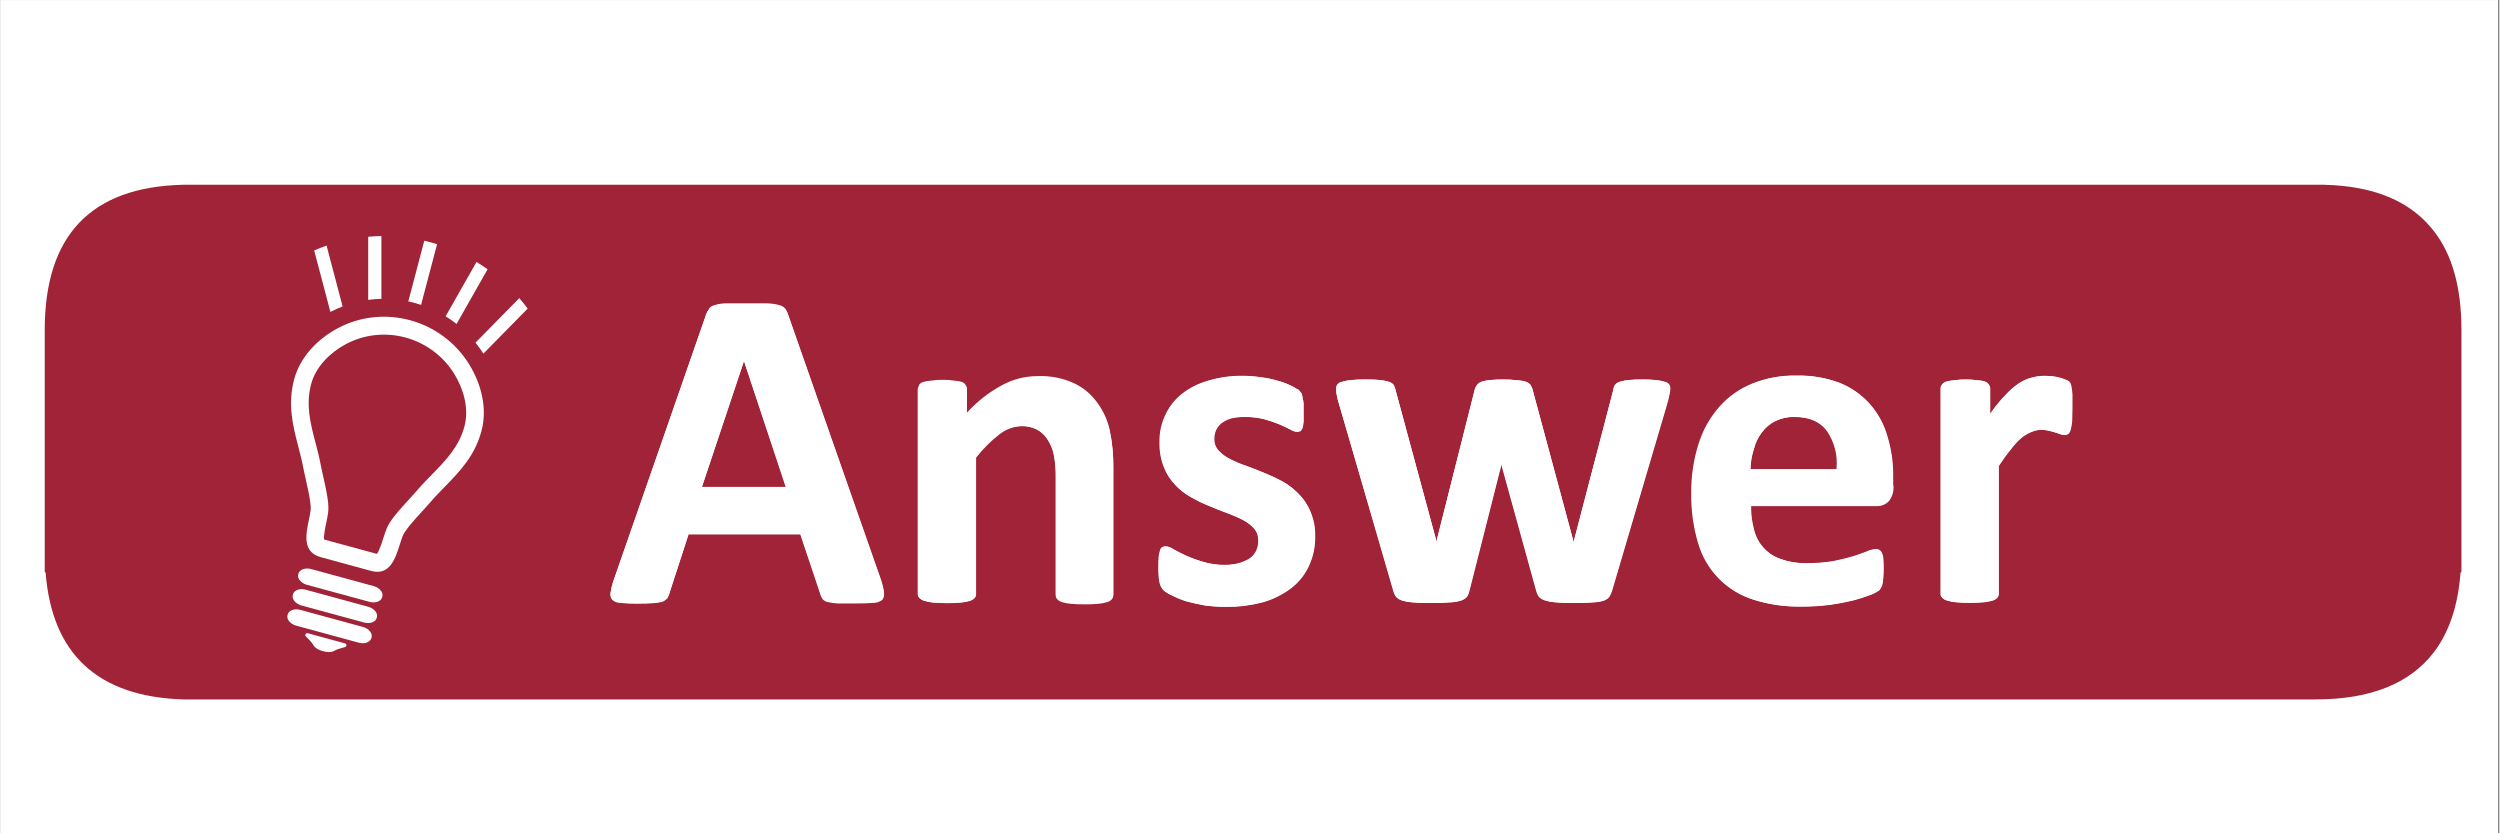
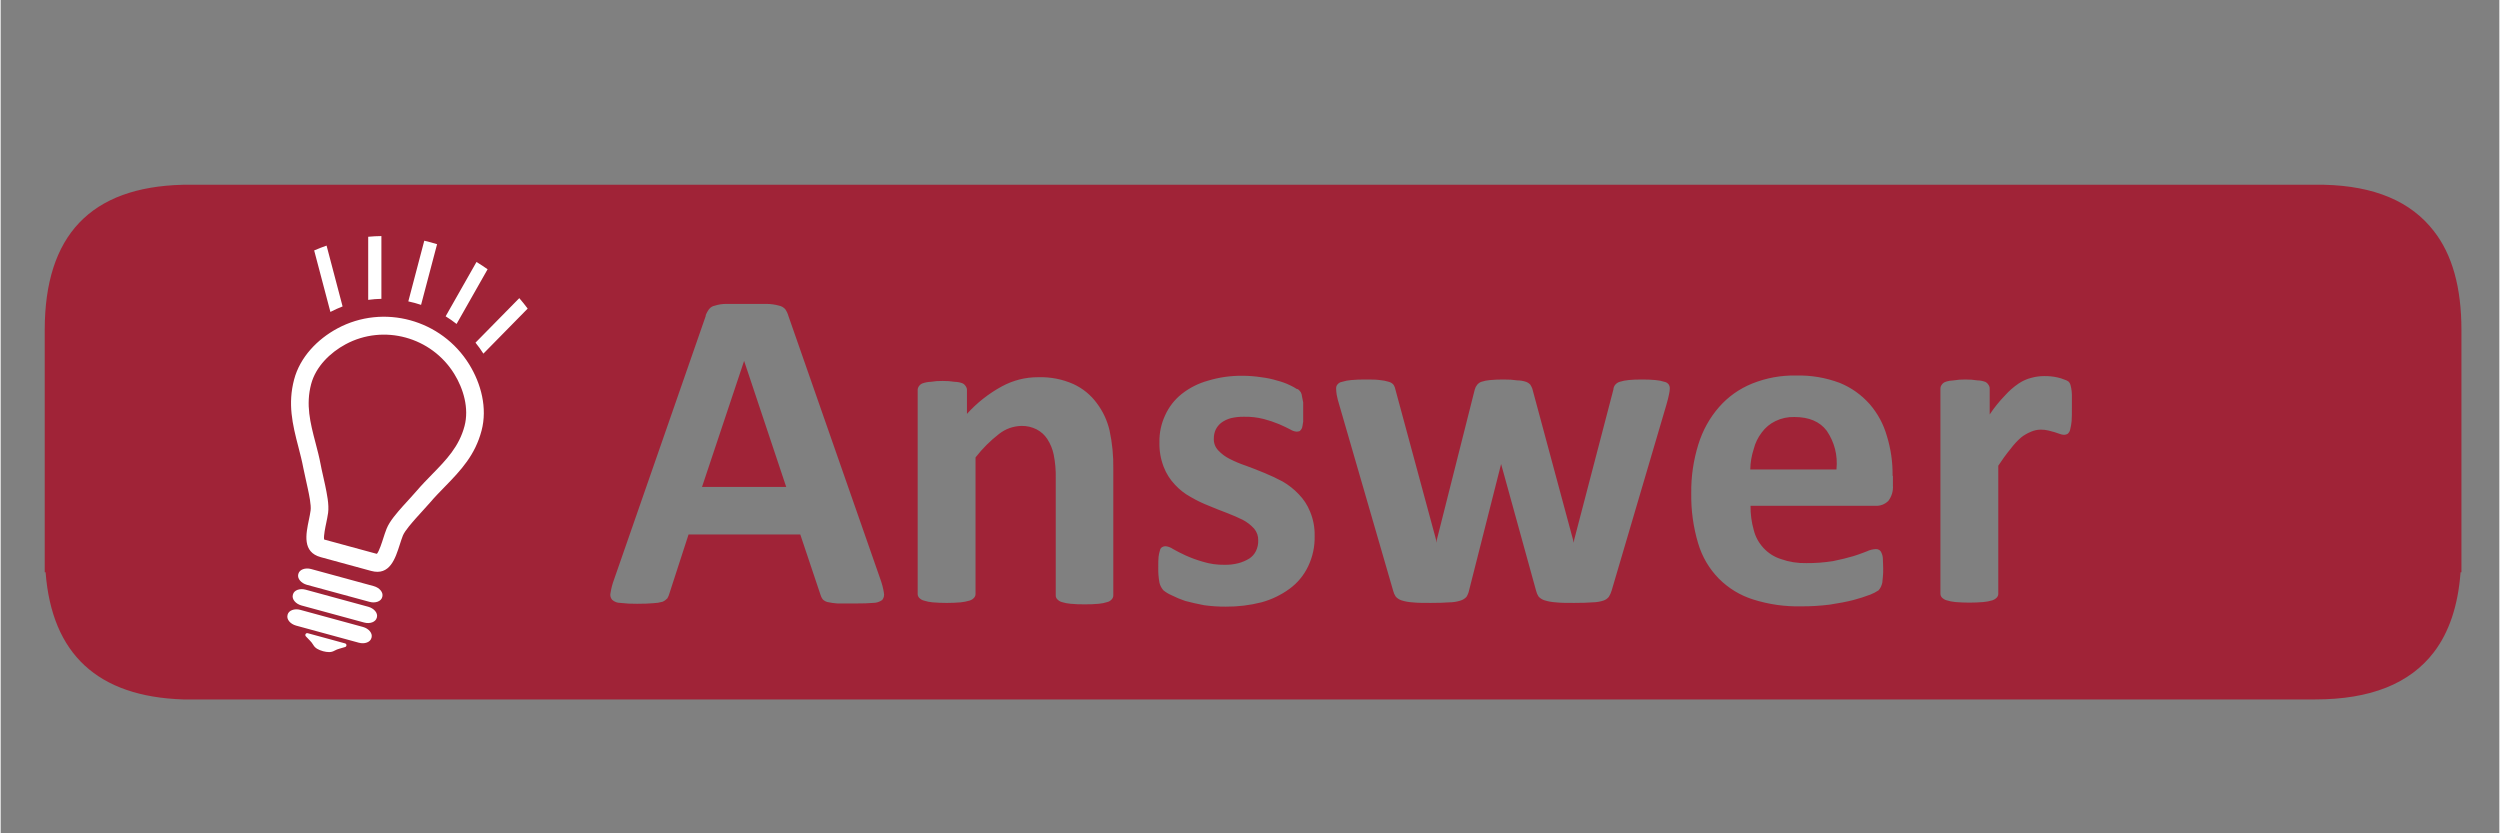
<svg xmlns="http://www.w3.org/2000/svg" width="300" zoomAndPan="magnify" viewBox="0 0 224.88 75" height="100" preserveAspectRatio="xMidYMid meet" version="1.0">
  <rect x="0" y="0" width="224.88" height="75" fill="#808080" stroke="none" />
  <defs>
    <clipPath id="7b41a53e69">
-       <path d="M 0 0.02 L 224.762 0.02 L 224.762 74.98 L 0 74.98 Z M 0 0.02 " clip-rule="nonzero" />
-     </clipPath>
+       </clipPath>
    <clipPath id="14ea625d82">
      <path d="M 3.668 16.629 L 221.805 16.629 L 221.805 63 L 3.668 63 Z M 3.668 16.629 " clip-rule="nonzero" />
    </clipPath>
    <clipPath id="f6fee14d3a">
      <path d="M 18.188 25.16 L 50.523 25.16 L 50.523 54.453 L 18.188 54.453 Z M 18.188 25.16 " clip-rule="nonzero" />
    </clipPath>
    <clipPath id="57adcc2bb5">
      <path d="M 49.797 27.531 C 28.242 42.402 24.051 49.387 21.855 49.785 C 21.059 49.887 20.16 49.285 19.961 48.789 C 19.762 48.09 20.758 46.992 21.359 45.594 C 22.555 43.301 24.75 36.812 26.449 35.914 C 27.246 35.516 28.742 35.914 28.941 36.312 C 29.141 37.211 22.754 43.102 20.758 43.301 C 19.762 43.398 18.465 42.5 18.266 41.902 C 18.066 41.504 18.363 41.105 18.766 40.406 C 19.762 38.508 24.152 31.922 26.047 30.027 C 26.945 29.129 27.746 28.43 28.344 28.531 C 28.844 28.531 29.242 29.129 29.441 29.629 C 29.641 30.328 29.34 31.324 29.043 32.523 C 28.344 34.816 26.648 41.105 25.25 41.902 C 24.551 42.301 23.254 41.902 22.953 41.402 C 22.555 40.703 23.453 39.109 24.051 37.613 C 25.051 35.418 27.246 30.727 28.844 29.629 C 29.539 29.129 30.539 28.832 31.039 29.328 C 32.035 30.027 31.637 34.52 31.336 37.312 C 30.938 40.504 29.539 45.695 28.645 47.191 C 28.242 47.789 27.945 48.188 27.445 48.188 C 27.047 48.289 26.449 48.09 26.148 47.59 C 25.551 46.793 25.449 44.398 25.75 42.402 C 26.047 39.809 27.445 34.32 28.844 33.422 C 29.539 33.02 30.738 33.223 31.336 33.82 C 32.234 34.816 32.336 38.211 32.035 40.605 C 31.734 43.5 30.438 48.188 28.941 49.785 C 28.043 50.684 26.746 51.281 25.848 50.984 C 24.75 50.684 23.652 48.789 23.156 47.191 C 22.457 45.195 22.355 41.703 22.855 39.707 C 23.254 38.211 24.152 36.414 25.051 36.113 C 25.75 36.016 26.945 36.715 27.445 37.613 C 28.344 39.109 28.441 44.199 27.645 45.496 C 27.145 46.191 26.148 46.594 25.551 46.395 C 24.75 46.094 24.051 43.898 23.754 42.402 C 23.453 40.605 23.156 37.312 23.953 36.215 C 24.453 35.516 25.949 35.016 26.449 35.316 C 27.047 35.715 27.145 37.512 27.047 38.91 C 26.848 40.906 26.047 45.195 24.852 46.191 C 24.152 46.793 22.953 46.891 22.355 46.492 C 21.758 46.094 21.656 44.297 21.656 43.102 C 21.559 41.801 21.258 39.508 21.957 38.91 C 22.457 38.508 23.852 38.609 24.453 39.207 C 25.949 40.703 27.145 50.984 26.148 52.48 C 25.75 52.98 24.949 52.98 24.453 52.879 C 24.051 52.777 23.754 52.48 23.555 51.883 C 23.156 50.184 25.25 42.301 26.449 40.805 C 26.945 40.305 27.547 40.105 27.945 40.105 C 28.344 40.105 28.742 40.406 29.043 40.906 C 29.641 41.902 30.039 45.395 29.641 46.691 C 29.441 47.391 28.844 48.188 28.344 48.188 C 27.844 48.289 27.047 47.789 26.648 47.09 C 25.648 45.195 26.848 36.414 27.344 34.117 C 27.547 33.32 27.547 32.82 27.945 32.523 C 28.441 32.125 29.641 31.922 30.238 32.223 C 30.84 32.523 31.238 33.32 31.637 34.32 C 32.336 36.215 32.934 40.906 32.734 43.102 C 32.535 44.598 32.137 46.395 31.535 46.691 C 31.039 46.891 30.141 46.492 29.742 45.895 C 29.043 44.895 29.141 41.902 29.34 39.809 C 29.539 37.711 30.141 34.52 31.137 33.422 C 31.734 32.723 32.734 32.324 33.332 32.621 C 34.23 33.02 34.531 35.617 34.93 37.41 C 35.328 39.809 35.43 43.398 35.23 45.496 C 35.129 46.891 34.828 47.988 34.332 48.887 C 33.832 49.688 33.133 50.582 32.434 50.582 C 31.637 50.684 30.141 49.887 29.641 48.789 C 28.742 47.09 29.641 42.699 30.539 40.207 C 31.336 38.109 32.832 35.316 34.23 34.816 C 35.129 34.418 36.527 34.719 37.223 35.418 C 38.121 36.414 38.223 39.207 38.32 41.203 C 38.523 43.398 38.32 46.191 37.922 48.188 C 37.625 49.785 37.223 51.281 36.527 52.379 C 36.027 53.277 35.129 54.277 34.43 54.375 C 33.832 54.477 33.133 54.277 32.734 53.875 C 32.137 53.277 31.938 52.082 31.734 50.785 C 31.336 48.688 31.438 44.496 31.836 42.102 C 32.035 40.406 32.336 38.711 33.133 37.91 C 33.73 37.312 34.828 36.812 35.43 37.012 C 35.926 37.113 36.328 37.812 36.527 38.508 C 36.926 39.605 37.125 41.703 36.625 43.102 C 36.027 44.496 34.332 46.691 33.434 46.793 C 32.832 46.793 32.234 46.191 31.836 45.496 C 31.238 44.199 31.137 40.406 31.438 38.809 C 31.637 37.91 31.836 37.113 32.434 36.613 C 32.934 36.113 33.832 35.715 34.531 35.715 C 35.23 35.816 36.125 36.613 36.625 37.41 C 37.324 38.508 37.922 40.805 37.723 41.902 C 37.523 42.602 36.926 43.398 36.426 43.598 C 35.926 43.699 34.93 43.102 34.629 42.5 C 34.133 41.602 34.43 39.508 34.73 38.309 C 35.027 37.312 35.43 35.914 36.125 35.715 C 36.625 35.617 37.824 36.113 38.223 36.812 C 39.02 38.309 37.723 43.398 37.324 45.695 C 37.023 47.391 36.727 48.887 36.125 49.785 C 35.828 50.285 35.23 50.684 34.73 50.684 C 34.23 50.684 33.531 50.086 33.332 49.387 C 32.934 48.09 34.133 44.996 34.73 43.102 C 35.328 41.402 36.027 39.109 36.727 38.41 C 37.125 38.012 37.625 37.812 38.023 37.91 C 38.422 38.012 39.02 38.41 39.219 39.008 C 39.719 40.207 39.418 44.098 38.621 45.094 C 38.121 45.695 36.926 45.992 36.426 45.793 C 36.027 45.695 35.727 45.195 35.629 44.598 C 35.527 43.5 37.125 40.703 37.125 39.508 C 37.023 38.809 36.926 38.508 36.426 38.012 C 35.43 37.012 31.238 36.613 30.238 35.715 C 29.742 35.215 29.539 34.52 29.641 34.02 C 29.742 33.52 30.34 33.02 30.938 32.82 C 31.734 32.523 32.934 32.523 34.133 32.82 C 35.828 33.121 39.82 34.219 40.117 35.215 C 40.316 35.914 39.52 37.113 38.621 37.312 C 36.926 37.91 30.938 35.117 29.34 34.02 C 28.645 33.52 28.145 32.922 28.145 32.422 C 28.145 31.922 28.844 31.125 29.539 30.926 C 30.738 30.625 34.828 32.125 35.43 33.121 C 35.828 33.621 35.629 34.52 35.328 34.918 C 35.027 35.316 34.332 35.516 33.633 35.418 C 31.938 35.215 27.246 32.324 26.246 30.926 C 25.75 30.227 25.551 29.43 25.75 28.93 C 25.848 28.531 26.246 28.332 26.848 28.133 C 28.441 27.633 34.93 27.531 36.328 28.43 C 36.926 28.832 37.125 29.527 37.023 29.93 C 37.023 30.426 36.527 31.027 35.828 31.227 C 34.73 31.723 31.336 31.523 30.141 31.027 C 29.441 30.727 28.844 30.227 28.844 29.727 C 28.742 29.23 29.34 28.332 29.742 28.031 C 30.141 27.832 30.84 27.934 31.238 28.23 C 31.637 28.531 31.938 29.527 31.836 30.027 C 31.734 30.426 31.238 30.926 30.84 31.027 C 30.238 31.027 29.043 30.426 28.844 29.828 C 28.645 29.43 29.043 28.531 29.641 28.133 C 30.637 27.531 34.332 27.734 35.629 28.23 C 36.328 28.531 37.023 29.129 37.125 29.629 C 37.125 30.129 36.625 30.926 35.828 31.227 C 34.23 32.023 26.648 31.426 25.75 30.426 C 25.352 29.93 25.551 28.93 25.949 28.629 C 26.246 28.23 27.145 28.133 27.945 28.332 C 29.742 28.832 35.629 32.523 35.727 33.82 C 35.727 34.52 34.73 35.316 33.93 35.516 C 32.734 35.715 29.641 34.52 28.844 33.719 C 28.344 33.223 28.043 32.523 28.242 32.125 C 28.344 31.625 29.043 31.027 29.941 30.926 C 31.836 30.727 39.719 33.82 40.117 35.215 C 40.316 35.914 39.52 37.012 38.621 37.312 C 37.023 38.012 31.438 36.812 30.238 35.715 C 29.742 35.117 29.539 34.117 29.742 33.621 C 29.941 33.223 30.84 32.82 31.637 32.82 C 33.234 32.82 36.727 34.32 38.223 35.418 C 39.219 36.113 40.02 36.812 40.219 37.91 C 40.617 39.605 39.32 43.898 38.621 45.094 C 38.223 45.594 37.922 45.992 37.523 45.992 C 36.926 45.992 35.926 45.395 35.629 44.598 C 35.23 43.398 35.727 39.707 36.527 38.711 C 37.023 38.109 37.922 37.812 38.32 38.012 C 38.82 38.211 39.219 38.91 39.219 39.707 C 39.418 41.703 36.527 50.184 35.129 50.684 C 34.531 50.883 33.633 50.184 33.332 49.387 C 32.434 47.391 34.031 38.309 35.23 36.516 C 35.727 35.914 36.328 35.617 36.824 35.617 C 37.426 35.715 38.121 36.414 38.32 37.211 C 38.621 38.609 37.723 43 36.824 43.398 C 36.227 43.699 35.027 43.102 34.629 42.5 C 34.133 41.703 34.73 38.609 34.629 38.609 C 34.531 38.609 34.93 45.695 34.133 46.594 C 33.73 46.891 33.035 46.793 32.734 46.594 C 32.336 46.395 31.836 45.793 31.836 45.195 C 31.836 44.199 33.73 42.699 34.031 41.602 C 34.23 40.703 33.633 39.508 34.031 39.207 C 34.332 38.809 35.328 38.711 35.527 39.008 C 36.027 39.605 34.23 42.699 33.93 44.695 C 33.73 46.793 33.832 51.281 34.23 51.383 C 34.43 51.383 35.23 49.188 35.527 47.891 C 35.828 46.094 35.926 43.301 35.727 41.504 C 35.527 40.105 35.027 38.012 34.629 37.91 C 34.43 37.91 34.133 38.508 33.832 39.207 C 33.133 40.805 31.938 47.789 31.836 47.789 C 31.836 47.789 32.535 45.297 32.633 43.598 C 32.633 40.906 30.539 34.719 31.238 33.223 C 31.535 32.621 32.234 32.324 32.734 32.422 C 33.133 32.422 33.73 32.82 33.93 33.422 C 34.332 34.617 32.434 37.711 32.234 39.809 C 31.938 41.801 32.934 44.598 32.434 45.695 C 32.234 46.293 31.637 46.691 31.137 46.691 C 30.637 46.691 30.039 46.293 29.641 45.594 C 28.645 43.699 27.547 35.117 28.543 34.02 C 28.941 33.621 29.84 33.621 30.238 34.02 C 31.336 35.215 30.539 45.094 29.641 46.992 C 29.242 47.789 28.844 48.188 28.344 48.188 C 27.844 48.289 27.145 47.988 26.746 47.391 C 26.047 46.293 25.949 41.504 26.648 40.504 C 27.047 40.105 27.844 40.008 28.344 40.207 C 28.742 40.406 29.141 40.906 29.242 41.602 C 29.539 43.398 27.445 50.184 26.449 51.883 C 26.047 52.48 25.648 52.879 25.148 52.98 C 24.652 52.98 24.051 52.578 23.555 51.883 C 22.457 50.086 20.961 42.004 21.559 40.008 C 21.758 39.109 22.355 38.508 22.953 38.41 C 23.355 38.309 24.152 38.711 24.453 39.207 C 25.148 40.406 25.148 45.992 24.352 46.793 C 23.953 47.191 23.055 46.992 22.656 46.793 C 22.258 46.594 22.059 46.191 21.957 45.496 C 21.758 43.898 23.055 37.613 24.051 36.113 C 24.453 35.418 24.949 35.016 25.449 35.016 C 25.949 35.016 26.547 35.316 26.945 35.914 C 27.547 37.211 27.344 42.898 26.547 43.898 C 26.148 44.297 25.25 44.398 24.949 44.199 C 24.453 43.699 24.652 40.703 25.051 39.707 C 25.25 39.109 26.047 38.309 26.246 38.41 C 26.449 38.508 25.352 40.504 25.25 41.801 C 25.148 43.699 25.551 48.387 26.246 48.488 C 26.848 48.59 28.543 45.496 28.941 43.5 C 29.641 41.105 28.344 34.918 28.844 34.719 C 29.141 34.617 29.941 35.617 30.039 36.414 C 30.238 37.711 28.543 40.504 28.344 42.402 C 28.145 44.199 29.043 46.594 28.441 47.492 C 28.145 47.988 27.246 48.289 26.848 48.188 C 26.449 48.09 26.047 47.391 25.949 46.691 C 25.75 44.895 28.242 40.105 28.742 37.113 C 29.141 34.418 28.043 30.426 28.941 29.43 C 29.441 28.93 30.637 29.031 31.039 29.328 C 31.438 29.527 31.535 30.129 31.438 30.824 C 31.137 32.82 26.945 40.305 25.449 41.703 C 24.852 42.203 24.352 42.402 23.953 42.301 C 23.555 42.203 22.953 41.703 22.855 41.105 C 22.457 39.207 25.551 29.93 27.145 28.832 C 27.746 28.43 28.645 28.531 28.941 28.832 C 29.34 29.031 29.441 29.727 29.242 30.527 C 28.645 32.922 22.555 42.5 20.758 42.699 C 20.062 42.699 19.062 41.703 19.164 41.004 C 19.262 39.605 25.25 35.715 26.945 35.516 C 27.844 35.418 28.645 35.715 28.941 36.312 C 29.539 38.109 22.855 49.785 21.258 49.887 C 20.758 49.984 20.062 49.086 19.961 48.488 C 19.961 47.691 20.859 46.992 21.855 45.793 C 24.254 43.199 30.738 37.113 35.43 33.621 C 39.719 30.328 46.207 25.539 48.602 25.238 C 49.5 25.137 50.195 25.539 50.398 25.938 C 50.598 26.336 49.797 27.531 49.797 27.531 " clip-rule="nonzero" />
    </clipPath>
    <clipPath id="2ca154a7e2">
      <path d="M 25.703 21.246 L 47.441 21.246 L 47.441 58.727 L 25.703 58.727 Z M 25.703 21.246 " clip-rule="nonzero" />
    </clipPath>
  </defs>
  <g clip-path="url(#7b41a53e69)">
    <path fill="#ffffff" d="M 0 0.02 L 224.879 0.02 L 224.879 74.98 L 0 74.98 Z M 0 0.02 " fill-opacity="1" fill-rule="nonzero" />
-     <path fill="#ffffff" d="M 0 0.02 L 224.879 0.02 L 224.879 74.98 L 0 74.98 Z M 0 0.02 " fill-opacity="1" fill-rule="nonzero" />
  </g>
  <g clip-path="url(#14ea625d82)">
    <path fill="#a02337" d="M 218.992 20.805 C 216.93 18.125 213.633 16.73 209.094 16.629 L 16.391 16.629 C 8.105 16.836 3.965 21.191 3.965 29.695 L 3.965 51.504 L 4.043 51.504 C 4.609 58.875 8.734 62.691 16.414 62.949 L 208.32 62.949 C 213.27 62.949 216.828 61.531 218.992 58.695 C 220.367 56.891 221.168 54.492 221.391 51.504 L 221.469 51.504 L 221.469 29.695 C 221.469 25.883 220.645 22.918 218.992 20.805 M 24.973 34.957 C 25.641 34.297 26.41 33.793 27.281 33.445 C 28.156 33.094 29.059 32.93 30 32.945 C 30.926 32.922 31.82 33.086 32.684 33.438 C 33.543 33.785 34.297 34.293 34.949 34.957 C 35.633 35.617 36.156 36.387 36.52 37.266 C 36.879 38.145 37.055 39.059 37.035 40.008 L 37.035 40.238 C 37.023 41.137 36.836 41.992 36.477 42.812 C 36.113 43.633 35.602 44.348 34.949 44.957 C 34.309 45.641 33.559 46.164 32.695 46.527 C 31.832 46.891 30.934 47.062 30 47.043 C 29.055 47.059 28.145 46.883 27.27 46.52 C 26.395 46.16 25.629 45.637 24.973 44.957 C 24.34 44.336 23.848 43.617 23.5 42.797 C 23.148 41.98 22.973 41.129 22.961 40.238 L 22.961 40.008 C 22.945 39.07 23.113 38.164 23.461 37.293 C 23.809 36.418 24.312 35.648 24.973 34.98 M 63.457 28.355 C 63.531 28.172 63.625 28 63.742 27.84 C 63.879 27.66 64.059 27.547 64.281 27.508 C 64.602 27.406 64.926 27.355 65.262 27.352 C 65.688 27.352 66.258 27.352 66.961 27.352 C 67.773 27.352 68.418 27.352 68.895 27.352 C 69.289 27.352 69.676 27.402 70.055 27.508 C 70.281 27.555 70.473 27.664 70.621 27.84 C 70.75 28.031 70.844 28.238 70.906 28.461 L 79.18 52.148 C 79.32 52.535 79.426 52.93 79.488 53.336 C 79.543 53.582 79.492 53.805 79.336 54.004 C 79.086 54.176 78.812 54.262 78.512 54.262 C 78.133 54.297 77.609 54.312 76.965 54.312 C 76.32 54.312 75.711 54.312 75.312 54.312 C 75.012 54.293 74.711 54.25 74.41 54.184 C 74.242 54.141 74.098 54.055 73.973 53.926 C 73.879 53.793 73.812 53.648 73.77 53.488 L 71.965 48.102 L 61.91 48.102 L 60.211 53.336 C 60.168 53.516 60.098 53.688 60.004 53.852 C 59.879 53.984 59.734 54.086 59.566 54.16 C 59.285 54.238 59.004 54.281 58.715 54.289 C 58.352 54.324 57.875 54.34 57.27 54.34 C 56.77 54.348 56.273 54.32 55.777 54.262 C 55.492 54.262 55.242 54.168 55.027 53.977 C 54.871 53.777 54.828 53.555 54.898 53.309 C 54.961 52.91 55.066 52.523 55.207 52.148 L 63.457 28.434 M 82.531 35.137 C 82.523 35.004 82.559 34.883 82.633 34.773 C 82.723 34.637 82.844 34.543 82.996 34.492 C 83.23 34.414 83.469 34.371 83.719 34.363 C 84.066 34.305 84.418 34.277 84.773 34.285 C 85.137 34.281 85.5 34.305 85.855 34.363 C 86.094 34.367 86.328 34.41 86.555 34.492 C 86.688 34.555 86.789 34.648 86.863 34.773 C 86.938 34.883 86.973 35.004 86.965 35.137 L 86.965 37.25 C 87.871 36.246 88.922 35.422 90.109 34.773 C 91.133 34.223 92.223 33.945 93.383 33.949 C 94.488 33.918 95.543 34.121 96.555 34.57 C 97.395 34.961 98.09 35.527 98.641 36.27 C 99.203 37.012 99.59 37.84 99.801 38.746 C 100.043 39.875 100.156 41.016 100.137 42.172 L 100.137 53.566 C 100.141 53.703 100.098 53.824 100.008 53.926 C 99.898 54.059 99.762 54.145 99.598 54.184 C 99.344 54.266 99.086 54.316 98.824 54.34 C 98.402 54.379 97.98 54.395 97.559 54.391 C 97.137 54.395 96.715 54.379 96.297 54.34 C 96.023 54.316 95.758 54.266 95.496 54.184 C 95.336 54.137 95.199 54.051 95.086 53.926 C 94.992 53.824 94.949 53.703 94.957 53.566 L 94.957 43.051 C 94.973 42.34 94.914 41.633 94.777 40.938 C 94.672 40.414 94.473 39.934 94.184 39.492 C 93.938 39.125 93.621 38.844 93.23 38.641 C 92.801 38.426 92.344 38.324 91.863 38.332 C 91.113 38.355 90.445 38.594 89.852 39.055 C 89.059 39.672 88.355 40.375 87.738 41.168 L 87.738 53.438 C 87.742 53.574 87.699 53.695 87.609 53.797 C 87.496 53.922 87.359 54.008 87.195 54.055 C 86.938 54.133 86.668 54.184 86.398 54.211 C 85.555 54.281 84.715 54.281 83.871 54.211 C 83.609 54.188 83.352 54.137 83.098 54.055 C 82.93 54.012 82.781 53.926 82.66 53.797 C 82.57 53.695 82.527 53.574 82.531 53.438 L 82.531 35.008 M 116.738 35.008 C 116.848 35.098 116.941 35.199 117.02 35.316 C 117.078 35.438 117.113 35.566 117.125 35.703 C 117.16 35.844 117.191 36.012 117.227 36.219 L 117.227 37.945 C 117.191 38.188 117.16 38.375 117.125 38.512 C 117.078 38.621 117.008 38.719 116.918 38.797 C 116.816 38.832 116.715 38.852 116.609 38.848 C 116.402 38.82 116.215 38.75 116.043 38.641 C 115.785 38.504 115.457 38.348 115.062 38.176 C 114.617 37.992 114.16 37.836 113.695 37.715 C 113.113 37.566 112.52 37.496 111.918 37.508 C 111.508 37.5 111.105 37.543 110.707 37.637 C 110.398 37.723 110.113 37.859 109.855 38.047 C 109.633 38.223 109.461 38.438 109.34 38.691 C 109.234 38.941 109.184 39.199 109.184 39.465 C 109.168 39.871 109.297 40.223 109.57 40.523 C 109.867 40.844 110.211 41.102 110.602 41.297 C 111.078 41.539 111.566 41.746 112.07 41.914 C 112.586 42.105 113.152 42.316 113.723 42.559 C 114.285 42.789 114.836 43.047 115.371 43.332 C 115.906 43.641 116.387 44.02 116.816 44.469 C 117.262 44.922 117.605 45.445 117.844 46.039 C 118.137 46.742 118.273 47.473 118.258 48.23 C 118.281 49.195 118.082 50.117 117.664 50.988 C 117.273 51.797 116.715 52.469 115.988 53 C 115.223 53.555 114.379 53.961 113.465 54.211 C 112.414 54.477 111.348 54.605 110.266 54.598 C 109.609 54.602 108.957 54.559 108.309 54.469 C 107.676 54.348 107.109 54.219 106.605 54.082 C 106.18 53.941 105.77 53.77 105.371 53.566 C 105.109 53.453 104.867 53.309 104.648 53.129 C 104.469 52.926 104.348 52.695 104.289 52.434 C 104.207 51.98 104.172 51.523 104.184 51.066 C 104.184 50.652 104.184 50.332 104.211 50.113 C 104.234 49.91 104.277 49.711 104.34 49.52 C 104.363 49.395 104.434 49.301 104.543 49.234 C 104.641 49.18 104.742 49.156 104.855 49.16 C 105.098 49.191 105.32 49.277 105.523 49.418 C 105.816 49.586 106.184 49.777 106.633 49.984 C 107.133 50.211 107.648 50.398 108.18 50.551 C 108.824 50.75 109.488 50.844 110.164 50.832 C 110.594 50.84 111.012 50.789 111.426 50.68 C 111.766 50.586 112.082 50.449 112.383 50.266 C 112.637 50.098 112.836 49.871 112.973 49.598 C 113.121 49.297 113.188 48.977 113.18 48.645 C 113.191 48.246 113.07 47.895 112.82 47.586 C 112.523 47.258 112.18 46.992 111.789 46.785 C 111.375 46.582 110.902 46.375 110.371 46.168 C 109.84 45.961 109.297 45.766 108.746 45.523 C 108.176 45.301 107.625 45.035 107.098 44.727 C 106.562 44.434 106.09 44.062 105.68 43.617 C 105.238 43.148 104.902 42.617 104.672 42.02 C 104.398 41.305 104.27 40.566 104.289 39.801 C 104.273 38.953 104.445 38.148 104.801 37.379 C 105.141 36.625 105.633 35.992 106.273 35.473 C 106.988 34.906 107.789 34.5 108.668 34.258 C 109.676 33.953 110.707 33.809 111.762 33.82 C 112.324 33.82 112.883 33.863 113.438 33.949 C 113.938 34.008 114.426 34.109 114.906 34.258 C 115.301 34.359 115.676 34.496 116.043 34.672 C 116.266 34.773 116.48 34.895 116.688 35.031 M 146.457 34.207 C 146.879 34.168 147.297 34.152 147.723 34.156 C 148.133 34.152 148.547 34.168 148.957 34.207 C 149.223 34.23 149.48 34.281 149.73 34.363 C 149.891 34.391 150.02 34.469 150.117 34.594 C 150.188 34.703 150.223 34.824 150.223 34.957 C 150.215 35.148 150.191 35.336 150.145 35.523 C 150.105 35.73 150.027 36.039 149.91 36.449 L 144.988 53.152 C 144.93 53.355 144.844 53.543 144.73 53.723 C 144.598 53.879 144.438 53.992 144.242 54.055 C 143.922 54.156 143.594 54.207 143.262 54.211 C 142.832 54.246 142.281 54.262 141.613 54.262 C 140.941 54.262 140.391 54.262 139.961 54.211 C 139.621 54.191 139.285 54.133 138.957 54.031 C 138.746 53.965 138.566 53.855 138.414 53.695 C 138.305 53.527 138.23 53.348 138.184 53.152 L 135.039 41.762 L 132.152 53.152 C 132.109 53.355 132.031 53.547 131.918 53.723 C 131.77 53.879 131.59 53.992 131.379 54.055 C 131.051 54.156 130.715 54.211 130.375 54.211 C 129.945 54.246 129.395 54.262 128.723 54.262 C 128.055 54.262 127.477 54.262 127.047 54.211 C 126.715 54.191 126.387 54.133 126.07 54.031 C 125.867 53.961 125.695 53.852 125.555 53.695 C 125.445 53.527 125.367 53.348 125.32 53.152 L 120.477 36.449 C 120.379 36.145 120.301 35.836 120.242 35.523 C 120.211 35.336 120.195 35.145 120.191 34.957 C 120.188 34.816 120.23 34.699 120.32 34.594 C 120.43 34.465 120.566 34.387 120.734 34.363 C 120.992 34.281 121.258 34.23 121.531 34.207 C 121.953 34.168 122.371 34.152 122.793 34.156 C 123.348 34.156 123.789 34.156 124.137 34.207 C 124.406 34.23 124.672 34.281 124.934 34.363 C 125.109 34.41 125.258 34.504 125.371 34.645 C 125.449 34.773 125.5 34.91 125.527 35.059 L 129.188 48.59 L 129.188 48.848 L 132.668 35.059 C 132.707 34.906 132.777 34.77 132.875 34.645 C 132.977 34.516 133.105 34.418 133.262 34.363 C 133.512 34.281 133.77 34.23 134.035 34.207 C 134.445 34.168 134.855 34.152 135.27 34.156 C 135.684 34.148 136.098 34.176 136.508 34.234 C 136.773 34.238 137.031 34.281 137.281 34.363 C 137.43 34.418 137.559 34.504 137.668 34.621 C 137.742 34.734 137.801 34.855 137.848 34.98 L 141.586 48.848 L 141.613 48.59 L 145.145 35.059 C 145.152 34.906 145.203 34.766 145.297 34.645 C 145.406 34.508 145.543 34.414 145.711 34.363 C 145.969 34.281 146.238 34.23 146.508 34.207 M 170.301 42.844 L 170.301 43.668 C 170.34 44.191 170.203 44.664 169.887 45.086 C 169.555 45.402 169.16 45.547 168.703 45.523 L 157.488 45.523 C 157.48 46.258 157.574 46.98 157.773 47.688 C 157.926 48.309 158.223 48.852 158.656 49.32 C 159.094 49.789 159.613 50.121 160.223 50.316 C 160.965 50.578 161.73 50.699 162.516 50.68 C 163.32 50.688 164.121 50.625 164.914 50.5 C 165.598 50.359 166.203 50.215 166.719 50.059 C 167.234 49.906 167.629 49.742 167.957 49.621 C 168.207 49.5 168.473 49.434 168.754 49.418 C 168.867 49.41 168.969 49.434 169.062 49.492 C 169.16 49.555 169.23 49.641 169.27 49.75 C 169.352 49.922 169.395 50.102 169.398 50.293 C 169.398 50.516 169.426 50.809 169.426 51.145 C 169.426 51.477 169.426 51.695 169.398 51.918 C 169.375 52.137 169.363 52.305 169.348 52.434 C 169.32 52.566 169.277 52.695 169.219 52.82 C 169.164 52.93 169.094 53.031 169.012 53.129 C 168.777 53.285 168.527 53.414 168.266 53.516 C 167.766 53.703 167.258 53.867 166.742 54.004 C 166.125 54.16 165.414 54.297 164.605 54.418 C 163.75 54.523 162.891 54.578 162.027 54.57 C 160.559 54.602 159.125 54.395 157.723 53.953 C 156.539 53.578 155.508 52.949 154.629 52.07 C 153.75 51.164 153.133 50.109 152.773 48.902 C 152.332 47.43 152.129 45.926 152.152 44.391 C 152.133 42.887 152.348 41.418 152.797 39.98 C 153.184 38.734 153.801 37.617 154.656 36.633 C 155.484 35.691 156.484 34.988 157.645 34.516 C 158.902 34.016 160.207 33.773 161.562 33.797 C 162.93 33.762 164.254 33.984 165.531 34.465 C 166.574 34.895 167.465 35.531 168.215 36.375 C 168.938 37.215 169.453 38.168 169.758 39.234 C 170.117 40.402 170.289 41.598 170.273 42.816 M 186.336 34.852 C 186.379 35.066 186.402 35.281 186.41 35.496 L 186.41 36.684 C 186.41 37.199 186.41 37.586 186.387 37.895 C 186.363 38.148 186.32 38.395 186.258 38.641 C 186.23 38.793 186.16 38.922 186.051 39.027 C 185.941 39.098 185.82 39.133 185.691 39.133 C 185.566 39.125 185.445 39.102 185.328 39.055 L 184.863 38.898 L 184.297 38.746 C 184.07 38.691 183.836 38.664 183.602 38.668 C 183.305 38.672 183.023 38.73 182.75 38.848 C 182.426 38.977 182.125 39.148 181.848 39.363 C 181.496 39.672 181.176 40.016 180.895 40.395 C 180.496 40.879 180.129 41.387 179.785 41.914 L 179.785 53.41 C 179.793 53.551 179.75 53.668 179.656 53.773 C 179.543 53.895 179.406 53.98 179.246 54.031 C 178.984 54.109 178.719 54.16 178.445 54.184 C 177.605 54.254 176.762 54.254 175.922 54.184 C 175.656 54.16 175.398 54.109 175.148 54.031 C 174.977 53.984 174.832 53.898 174.707 53.773 C 174.617 53.668 174.574 53.551 174.578 53.41 L 174.578 35.008 C 174.574 34.875 174.605 34.754 174.684 34.645 C 174.77 34.508 174.891 34.414 175.043 34.363 C 175.277 34.285 175.52 34.242 175.766 34.234 C 176.117 34.176 176.469 34.152 176.824 34.156 C 177.188 34.152 177.547 34.176 177.906 34.234 C 178.145 34.238 178.375 34.281 178.602 34.363 C 178.734 34.426 178.836 34.52 178.91 34.645 C 178.984 34.754 179.02 34.875 179.012 35.008 L 179.012 37.301 C 179.418 36.691 179.871 36.125 180.379 35.602 C 180.746 35.188 181.16 34.828 181.617 34.516 C 181.973 34.277 182.359 34.105 182.777 34 C 183.148 33.898 183.527 33.848 183.91 33.848 C 184.102 33.848 184.297 33.848 184.504 33.871 C 184.723 33.891 184.938 33.926 185.148 33.977 C 185.344 34.02 185.531 34.078 185.715 34.156 C 185.855 34.195 185.984 34.254 186.102 34.336 C 186.168 34.402 186.223 34.48 186.258 34.57 C 186.297 34.676 186.324 34.789 186.336 34.902 M 165.223 42.223 C 165.344 40.969 165.051 39.816 164.348 38.77 C 163.727 37.945 162.758 37.531 161.434 37.531 C 160.84 37.516 160.27 37.637 159.734 37.895 C 159.234 38.137 158.824 38.48 158.496 38.926 C 158.152 39.375 157.91 39.871 157.773 40.422 C 157.578 41.016 157.477 41.625 157.465 42.25 L 165.223 42.25 M 66.91 32.48 L 63.121 43.824 L 70.699 43.824 Z M 66.91 32.48 " fill-opacity="1" fill-rule="nonzero" />
  </g>
-   <path fill="#ffffff" d="M 186.465 35.523 C 186.453 35.305 186.43 35.09 186.387 34.879 C 186.375 34.762 186.352 34.652 186.309 34.543 C 186.273 34.457 186.223 34.379 186.152 34.312 C 186.035 34.227 185.906 34.168 185.766 34.129 C 185.582 34.055 185.395 33.992 185.199 33.949 C 184.988 33.898 184.773 33.863 184.555 33.848 C 184.348 33.848 184.152 33.82 183.961 33.82 C 183.578 33.82 183.199 33.875 182.828 33.977 C 182.41 34.082 182.023 34.254 181.668 34.492 C 181.211 34.801 180.801 35.16 180.43 35.574 C 179.922 36.098 179.469 36.664 179.066 37.273 L 179.066 35.008 C 179.07 34.875 179.039 34.754 178.961 34.645 C 178.891 34.52 178.785 34.426 178.652 34.363 C 178.426 34.281 178.195 34.238 177.957 34.234 C 177.598 34.176 177.238 34.152 176.875 34.156 C 176.52 34.152 176.168 34.176 175.816 34.234 C 175.57 34.242 175.328 34.285 175.094 34.363 C 174.941 34.414 174.82 34.508 174.734 34.645 C 174.66 34.754 174.625 34.875 174.633 35.008 L 174.633 53.438 C 174.625 53.574 174.668 53.695 174.762 53.797 C 174.883 53.926 175.027 54.012 175.199 54.055 C 175.449 54.137 175.707 54.188 175.973 54.211 C 176.812 54.281 177.656 54.281 178.496 54.211 C 178.77 54.184 179.035 54.133 179.297 54.055 C 179.457 54.008 179.594 53.922 179.711 53.797 C 179.801 53.695 179.844 53.574 179.84 53.438 L 179.84 41.941 C 180.18 41.414 180.547 40.906 180.945 40.422 C 181.227 40.043 181.547 39.699 181.902 39.391 C 182.176 39.176 182.477 39.004 182.801 38.875 C 183.074 38.758 183.359 38.699 183.652 38.691 C 183.887 38.691 184.121 38.715 184.348 38.77 L 184.918 38.926 L 185.379 39.078 C 185.496 39.125 185.617 39.152 185.742 39.156 C 185.871 39.16 185.992 39.125 186.102 39.055 C 186.211 38.945 186.281 38.816 186.309 38.668 C 186.371 38.422 186.414 38.172 186.438 37.918 C 186.438 37.609 186.465 37.207 186.465 36.707 L 186.465 35.523 M 170.328 43.668 L 170.328 42.844 C 170.34 41.621 170.168 40.43 169.812 39.262 C 169.508 38.191 168.992 37.238 168.266 36.398 C 167.52 35.559 166.625 34.922 165.582 34.492 C 164.305 34.008 162.98 33.785 161.613 33.82 C 160.262 33.801 158.953 34.039 157.695 34.543 C 156.535 35.012 155.539 35.719 154.707 36.656 C 153.852 37.645 153.234 38.762 152.852 40.008 C 152.402 41.441 152.188 42.91 152.207 44.414 C 152.18 45.949 152.387 47.453 152.824 48.926 C 153.184 50.133 153.805 51.191 154.68 52.098 C 155.559 52.977 156.59 53.602 157.773 53.977 C 159.176 54.418 160.609 54.625 162.078 54.598 C 162.941 54.602 163.801 54.551 164.656 54.441 C 165.465 54.324 166.176 54.184 166.797 54.031 C 167.312 53.891 167.816 53.73 168.316 53.539 C 168.582 53.441 168.828 53.312 169.062 53.152 C 169.145 53.059 169.215 52.957 169.27 52.844 C 169.328 52.719 169.371 52.59 169.398 52.457 C 169.398 52.305 169.434 52.121 169.449 51.941 C 169.465 51.762 169.477 51.461 169.477 51.168 C 169.477 50.875 169.477 50.539 169.449 50.316 C 169.445 50.129 169.402 49.949 169.32 49.777 C 169.281 49.668 169.215 49.582 169.117 49.52 C 169.02 49.461 168.918 49.434 168.805 49.441 C 168.527 49.457 168.258 49.527 168.008 49.648 C 167.684 49.766 167.27 49.918 166.77 50.086 C 166.27 50.258 165.652 50.387 164.965 50.523 C 164.172 50.652 163.371 50.711 162.566 50.703 C 161.781 50.723 161.016 50.605 160.273 50.344 C 159.668 50.148 159.145 49.812 158.711 49.348 C 158.273 48.879 157.98 48.336 157.824 47.715 C 157.629 47.008 157.531 46.285 157.543 45.551 L 168.754 45.551 C 169.211 45.574 169.609 45.43 169.941 45.113 C 170.254 44.691 170.395 44.219 170.352 43.695 M 164.426 38.77 C 165.129 39.816 165.418 40.969 165.301 42.223 L 157.488 42.223 C 157.5 41.598 157.605 40.988 157.801 40.395 C 157.938 39.848 158.176 39.348 158.52 38.898 C 158.848 38.453 159.262 38.109 159.758 37.867 C 160.297 37.613 160.863 37.492 161.461 37.508 C 162.785 37.508 163.758 37.918 164.371 38.746 M 147.773 34.156 C 147.352 34.152 146.93 34.168 146.508 34.207 C 146.238 34.23 145.969 34.281 145.711 34.363 C 145.543 34.414 145.406 34.508 145.297 34.645 C 145.203 34.766 145.152 34.906 145.145 35.059 L 141.613 48.59 L 141.586 48.848 L 137.848 34.98 C 137.801 34.855 137.742 34.734 137.668 34.621 C 137.559 34.504 137.43 34.418 137.281 34.363 C 137.031 34.281 136.773 34.238 136.508 34.234 C 136.098 34.176 135.684 34.148 135.27 34.156 C 134.855 34.152 134.445 34.168 134.035 34.207 C 133.77 34.23 133.512 34.281 133.262 34.363 C 133.105 34.418 132.977 34.516 132.875 34.645 C 132.777 34.77 132.707 34.906 132.668 35.059 L 129.188 48.848 L 129.188 48.59 L 125.527 35.059 C 125.5 34.91 125.449 34.773 125.371 34.645 C 125.258 34.504 125.109 34.41 124.934 34.363 C 124.672 34.281 124.406 34.23 124.137 34.207 C 123.789 34.172 123.348 34.156 122.793 34.156 C 122.371 34.152 121.953 34.168 121.531 34.207 C 121.258 34.23 120.992 34.281 120.734 34.363 C 120.566 34.387 120.43 34.465 120.32 34.594 C 120.23 34.699 120.188 34.816 120.191 34.957 C 120.195 35.145 120.211 35.336 120.242 35.523 C 120.301 35.836 120.379 36.145 120.477 36.449 L 125.371 53.152 C 125.418 53.348 125.496 53.527 125.605 53.695 C 125.746 53.852 125.918 53.961 126.121 54.031 C 126.438 54.133 126.766 54.191 127.098 54.211 C 127.527 54.246 128.09 54.262 128.773 54.262 C 129.461 54.262 129.996 54.262 130.426 54.211 C 130.766 54.211 131.102 54.156 131.43 54.055 C 131.641 53.992 131.82 53.879 131.973 53.723 C 132.082 53.547 132.16 53.355 132.203 53.152 L 135.09 41.762 L 138.234 53.152 C 138.281 53.348 138.359 53.527 138.469 53.695 C 138.617 53.855 138.797 53.965 139.008 54.031 C 139.336 54.133 139.672 54.191 140.012 54.211 C 140.441 54.246 140.992 54.262 141.664 54.262 C 142.332 54.262 142.887 54.262 143.312 54.211 C 143.648 54.207 143.973 54.156 144.293 54.055 C 144.488 53.992 144.652 53.879 144.781 53.723 C 144.895 53.543 144.98 53.355 145.039 53.152 L 149.965 36.449 C 150.082 36.039 150.16 35.73 150.195 35.523 C 150.242 35.336 150.27 35.148 150.273 34.957 C 150.273 34.824 150.242 34.703 150.168 34.594 C 150.07 34.469 149.941 34.391 149.781 34.363 C 149.531 34.281 149.273 34.23 149.008 34.207 C 148.598 34.168 148.188 34.152 147.773 34.156 M 117.02 35.367 C 116.941 35.25 116.848 35.148 116.738 35.059 C 116.535 34.918 116.32 34.797 116.094 34.699 C 115.73 34.523 115.352 34.383 114.957 34.285 C 114.48 34.137 113.988 34.031 113.488 33.977 C 112.934 33.891 112.375 33.848 111.812 33.848 C 110.762 33.832 109.73 33.98 108.719 34.285 C 107.84 34.527 107.039 34.93 106.324 35.496 C 105.684 36.016 105.191 36.652 104.855 37.402 C 104.496 38.172 104.324 38.98 104.34 39.828 C 104.32 40.594 104.449 41.332 104.727 42.043 C 104.953 42.645 105.289 43.176 105.73 43.641 C 106.145 44.09 106.617 44.457 107.148 44.75 C 107.676 45.059 108.227 45.324 108.797 45.551 C 109.352 45.793 109.891 46.004 110.422 46.195 C 110.953 46.383 111.453 46.605 111.84 46.812 C 112.23 47.016 112.574 47.285 112.871 47.613 C 113.121 47.918 113.242 48.273 113.23 48.668 C 113.242 49.004 113.172 49.32 113.023 49.621 C 112.887 49.898 112.691 50.121 112.434 50.293 C 112.133 50.473 111.816 50.613 111.48 50.703 C 111.066 50.812 110.645 50.863 110.215 50.859 C 109.539 50.871 108.879 50.777 108.23 50.574 C 107.703 50.426 107.188 50.234 106.684 50.008 C 106.234 49.801 105.871 49.613 105.574 49.441 C 105.375 49.301 105.148 49.215 104.906 49.184 C 104.797 49.18 104.691 49.207 104.598 49.262 C 104.484 49.324 104.414 49.418 104.391 49.543 C 104.328 49.738 104.285 49.938 104.262 50.137 C 104.262 50.359 104.234 50.652 104.234 51.09 C 104.223 51.551 104.258 52.004 104.34 52.457 C 104.398 52.719 104.52 52.953 104.699 53.152 C 104.922 53.332 105.16 53.48 105.422 53.594 C 105.82 53.797 106.234 53.969 106.66 54.105 C 107.16 54.246 107.727 54.375 108.359 54.492 C 109.012 54.582 109.664 54.625 110.32 54.621 C 111.402 54.633 112.465 54.504 113.516 54.234 C 114.43 53.984 115.273 53.582 116.043 53.023 C 116.766 52.492 117.324 51.824 117.715 51.016 C 118.133 50.141 118.332 49.223 118.309 48.258 C 118.328 47.496 118.188 46.766 117.898 46.066 C 117.656 45.473 117.312 44.949 116.867 44.492 C 116.438 44.047 115.957 43.668 115.422 43.359 C 114.887 43.07 114.336 42.812 113.773 42.586 C 113.207 42.344 112.652 42.133 112.125 41.941 C 111.617 41.77 111.129 41.562 110.652 41.32 C 110.262 41.129 109.918 40.871 109.621 40.551 C 109.352 40.25 109.223 39.898 109.234 39.492 C 109.234 39.223 109.285 38.965 109.391 38.719 C 109.512 38.461 109.684 38.246 109.906 38.074 C 110.164 37.887 110.449 37.746 110.758 37.66 C 111.156 37.57 111.559 37.527 111.969 37.531 C 112.57 37.523 113.164 37.594 113.746 37.738 C 114.215 37.863 114.668 38.016 115.113 38.203 C 115.512 38.375 115.836 38.527 116.094 38.668 C 116.266 38.777 116.457 38.848 116.66 38.875 C 116.766 38.875 116.871 38.859 116.969 38.82 C 117.059 38.742 117.129 38.648 117.176 38.539 C 117.211 38.398 117.242 38.215 117.277 37.973 L 117.277 36.27 C 117.242 36.062 117.211 35.895 117.176 35.754 C 117.164 35.621 117.129 35.492 117.074 35.367 M 82.688 34.672 C 82.609 34.781 82.578 34.902 82.582 35.031 L 82.582 53.465 C 82.578 53.602 82.621 53.723 82.711 53.824 C 82.836 53.949 82.98 54.035 83.148 54.082 C 83.402 54.16 83.66 54.215 83.922 54.234 C 84.766 54.305 85.609 54.305 86.449 54.234 C 86.723 54.211 86.988 54.16 87.25 54.082 C 87.41 54.031 87.547 53.945 87.66 53.824 C 87.754 53.723 87.797 53.602 87.789 53.465 L 87.789 41.191 C 88.406 40.402 89.113 39.695 89.902 39.078 C 90.496 38.621 91.164 38.379 91.914 38.359 C 92.395 38.348 92.852 38.453 93.281 38.668 C 93.648 38.867 93.949 39.141 94.184 39.492 C 94.461 39.895 94.656 40.332 94.777 40.809 C 94.914 41.504 94.973 42.211 94.957 42.922 L 94.957 53.438 C 94.949 53.574 94.992 53.695 95.086 53.797 C 95.199 53.922 95.336 54.008 95.496 54.055 C 95.758 54.137 96.023 54.188 96.297 54.211 C 96.715 54.25 97.137 54.266 97.559 54.262 C 97.98 54.266 98.402 54.25 98.824 54.211 C 99.086 54.188 99.344 54.137 99.598 54.055 C 99.762 54.016 99.898 53.93 100.008 53.797 C 100.098 53.695 100.141 53.574 100.137 53.438 L 100.137 42.07 C 100.156 40.914 100.043 39.77 99.801 38.641 C 99.59 37.734 99.203 36.91 98.641 36.168 C 98.09 35.422 97.395 34.855 96.555 34.465 C 95.543 34.02 94.488 33.812 93.383 33.848 C 92.223 33.844 91.133 34.117 90.109 34.672 C 88.922 35.316 87.871 36.141 86.965 37.145 L 86.965 35.031 C 86.973 34.902 86.938 34.781 86.863 34.672 C 86.789 34.543 86.688 34.449 86.555 34.387 C 86.328 34.309 86.094 34.266 85.855 34.258 C 85.5 34.203 85.137 34.176 84.773 34.184 C 84.418 34.176 84.066 34.203 83.719 34.258 C 83.469 34.27 83.23 34.312 82.996 34.387 C 82.844 34.441 82.723 34.535 82.633 34.672 M 63.766 27.789 C 63.652 27.949 63.555 28.121 63.484 28.305 L 55.234 52.02 C 55.09 52.395 54.988 52.781 54.926 53.18 C 54.855 53.426 54.898 53.648 55.055 53.852 C 55.266 54.039 55.516 54.133 55.801 54.133 C 56.297 54.191 56.797 54.219 57.297 54.211 C 57.898 54.211 58.379 54.211 58.738 54.16 C 59.027 54.152 59.312 54.109 59.59 54.031 C 59.758 53.957 59.906 53.855 60.027 53.723 C 60.125 53.559 60.195 53.387 60.234 53.207 L 61.938 47.973 L 71.965 47.973 L 73.77 53.359 C 73.812 53.52 73.879 53.664 73.973 53.797 C 74.098 53.926 74.242 54.012 74.41 54.055 C 74.711 54.121 75.012 54.164 75.312 54.184 C 75.711 54.184 76.258 54.184 76.965 54.184 C 77.672 54.184 78.16 54.184 78.512 54.133 C 78.812 54.133 79.086 54.047 79.336 53.875 C 79.492 53.676 79.543 53.453 79.488 53.207 C 79.426 52.801 79.32 52.406 79.18 52.02 L 70.906 28.406 C 70.844 28.188 70.75 27.98 70.621 27.789 C 70.473 27.613 70.281 27.504 70.055 27.453 C 69.676 27.352 69.289 27.301 68.895 27.301 C 68.418 27.301 67.773 27.301 66.961 27.301 C 66.258 27.301 65.688 27.301 65.262 27.301 C 64.926 27.301 64.602 27.355 64.281 27.453 C 64.059 27.496 63.879 27.609 63.742 27.789 M 66.887 32.48 L 70.648 43.824 L 63.098 43.824 L 66.887 32.48 M 30 32.945 C 29.531 32.934 29.07 32.969 28.609 33.051 C 28.152 33.133 27.707 33.262 27.273 33.438 C 26.84 33.609 26.43 33.824 26.039 34.082 C 25.652 34.34 25.293 34.633 24.965 34.965 C 24.633 35.293 24.34 35.656 24.086 36.047 C 23.828 36.434 23.617 36.848 23.445 37.281 C 23.273 37.715 23.145 38.16 23.062 38.621 C 22.984 39.078 22.949 39.543 22.961 40.008 L 22.961 40.238 C 22.973 41.129 23.148 41.98 23.5 42.797 C 23.848 43.617 24.34 44.336 24.973 44.957 C 25.629 45.637 26.395 46.16 27.27 46.52 C 28.145 46.883 29.055 47.059 30 47.043 C 30.934 47.062 31.832 46.891 32.695 46.527 C 33.559 46.164 34.309 45.641 34.949 44.957 C 35.602 44.348 36.113 43.633 36.477 42.812 C 36.836 41.992 37.023 41.137 37.035 40.238 L 37.035 40.008 C 37.051 39.062 36.875 38.152 36.512 37.277 C 36.148 36.406 35.629 35.641 34.949 34.98 C 34.301 34.312 33.547 33.801 32.684 33.449 C 31.824 33.094 30.93 32.926 30 32.945 Z M 30 32.945 " fill-opacity="1" fill-rule="nonzero" />
  <g clip-path="url(#f6fee14d3a)">
    <g clip-path="url(#57adcc2bb5)">
-       <path fill="#a02337" d="M 14.273 21.246 L 54.441 21.246 L 54.441 58.367 L 14.273 58.367 Z M 14.273 21.246 " fill-opacity="1" fill-rule="nonzero" />
+       <path fill="#a02337" d="M 14.273 21.246 L 54.441 21.246 L 54.441 58.367 L 14.273 58.367 Z " fill-opacity="1" fill-rule="nonzero" />
    </g>
  </g>
  <g clip-path="url(#2ca154a7e2)">
    <path fill="#ffffff" d="M 26.801 40.25 C 26.246 38.141 25.836 36.336 26.41 34.156 C 26.945 32.129 28.52 30.52 30.305 29.559 C 34.453 27.328 39.672 28.75 42.168 32.793 C 43.242 34.531 43.816 36.727 43.281 38.754 C 42.707 40.934 41.465 42.285 39.945 43.836 C 39.504 44.289 39.059 44.742 38.648 45.227 C 38.457 45.449 38.254 45.668 38.055 45.887 C 37.824 46.141 37.594 46.395 37.363 46.652 C 37.043 47.02 36.379 47.758 36.199 48.203 C 36.098 48.457 36.016 48.723 35.93 48.984 C 35.516 50.277 35.023 51.84 33.344 51.383 L 28.809 50.145 C 27.129 49.688 27.469 48.082 27.746 46.754 C 27.801 46.484 27.859 46.215 27.895 45.938 C 27.961 45.461 27.75 44.484 27.648 44.004 C 27.578 43.664 27.504 43.328 27.426 42.988 C 27.363 42.703 27.293 42.41 27.238 42.117 C 27.121 41.488 26.961 40.871 26.801 40.25 Z M 36.688 27.125 L 38.125 21.664 C 38.516 21.754 38.898 21.859 39.277 21.977 L 37.836 27.438 C 37.461 27.312 37.078 27.207 36.688 27.125 Z M 28.215 22.539 C 28.586 22.379 28.957 22.234 29.332 22.105 L 30.773 27.578 C 30.402 27.723 30.035 27.887 29.676 28.074 Z M 33.078 21.309 C 33.473 21.27 33.871 21.25 34.266 21.246 L 34.266 26.895 C 33.871 26.902 33.473 26.934 33.078 26.988 Z M 42.824 23.578 C 43.168 23.785 43.5 24.004 43.824 24.234 L 41.031 29.156 C 40.715 28.906 40.387 28.68 40.047 28.469 Z M 46.676 26.832 C 46.938 27.133 47.188 27.449 47.43 27.773 L 43.445 31.828 C 43.223 31.48 42.988 31.152 42.734 30.84 Z M 29.004 58.605 C 28.613 58.492 28.309 58.348 28.133 58.039 C 27.973 57.75 27.68 57.516 27.461 57.266 C 27.414 57.207 27.406 57.129 27.445 57.062 C 27.484 56.996 27.559 56.969 27.633 56.988 L 29.312 57.445 L 30.996 57.906 C 31.07 57.926 31.117 57.988 31.121 58.062 C 31.121 58.141 31.078 58.207 31.008 58.23 C 30.695 58.34 30.328 58.395 30.047 58.559 C 29.742 58.738 29.41 58.707 29.012 58.609 C 29.008 58.605 29.008 58.605 29.004 58.605 Z M 26.965 54.887 L 32.609 56.426 C 33.133 56.57 33.48 56.992 33.383 57.367 L 33.367 57.422 C 33.27 57.797 32.758 57.988 32.234 57.844 L 26.59 56.305 C 26.066 56.164 25.715 55.738 25.816 55.367 L 25.828 55.309 C 25.93 54.934 26.438 54.746 26.965 54.887 Z M 27.441 53.07 L 33.086 54.609 C 33.609 54.754 33.961 55.176 33.863 55.551 L 33.848 55.605 C 33.746 55.98 33.238 56.172 32.711 56.027 L 27.07 54.492 C 26.543 54.348 26.195 53.922 26.293 53.551 L 26.309 53.492 C 26.406 53.117 26.918 52.93 27.441 53.07 Z M 27.934 51.211 L 33.574 52.75 C 34.102 52.895 34.449 53.316 34.352 53.691 L 34.336 53.75 C 34.238 54.121 33.727 54.312 33.203 54.168 L 27.559 52.633 C 27.035 52.488 26.684 52.062 26.781 51.691 L 26.797 51.633 C 26.898 51.262 27.406 51.07 27.934 51.211 Z M 29.109 48.551 C 29.148 48.566 29.191 48.578 29.219 48.586 L 33.754 49.82 C 33.781 49.828 33.824 49.84 33.863 49.844 C 34.07 49.605 34.336 48.754 34.422 48.484 C 34.52 48.188 34.613 47.887 34.73 47.594 C 35.012 46.887 35.676 46.148 36.184 45.57 C 36.418 45.309 36.656 45.051 36.895 44.789 C 37.078 44.586 37.266 44.383 37.445 44.172 C 37.883 43.66 38.352 43.176 38.824 42.695 C 40.117 41.375 41.262 40.188 41.75 38.336 C 42.164 36.754 41.656 35 40.824 33.652 C 38.77 30.32 34.461 29.148 31.047 30.984 C 29.66 31.73 28.359 32.992 27.941 34.574 C 27.453 36.426 27.859 38.035 28.332 39.836 C 28.504 40.492 28.676 41.148 28.801 41.816 C 28.848 42.09 28.914 42.359 28.973 42.629 C 29.051 42.977 29.129 43.324 29.203 43.668 C 29.359 44.426 29.57 45.402 29.469 46.16 C 29.426 46.473 29.359 46.781 29.297 47.09 C 29.238 47.363 29.051 48.234 29.109 48.551 Z M 29.109 48.551 " fill-opacity="1" fill-rule="evenodd" />
  </g>
</svg>